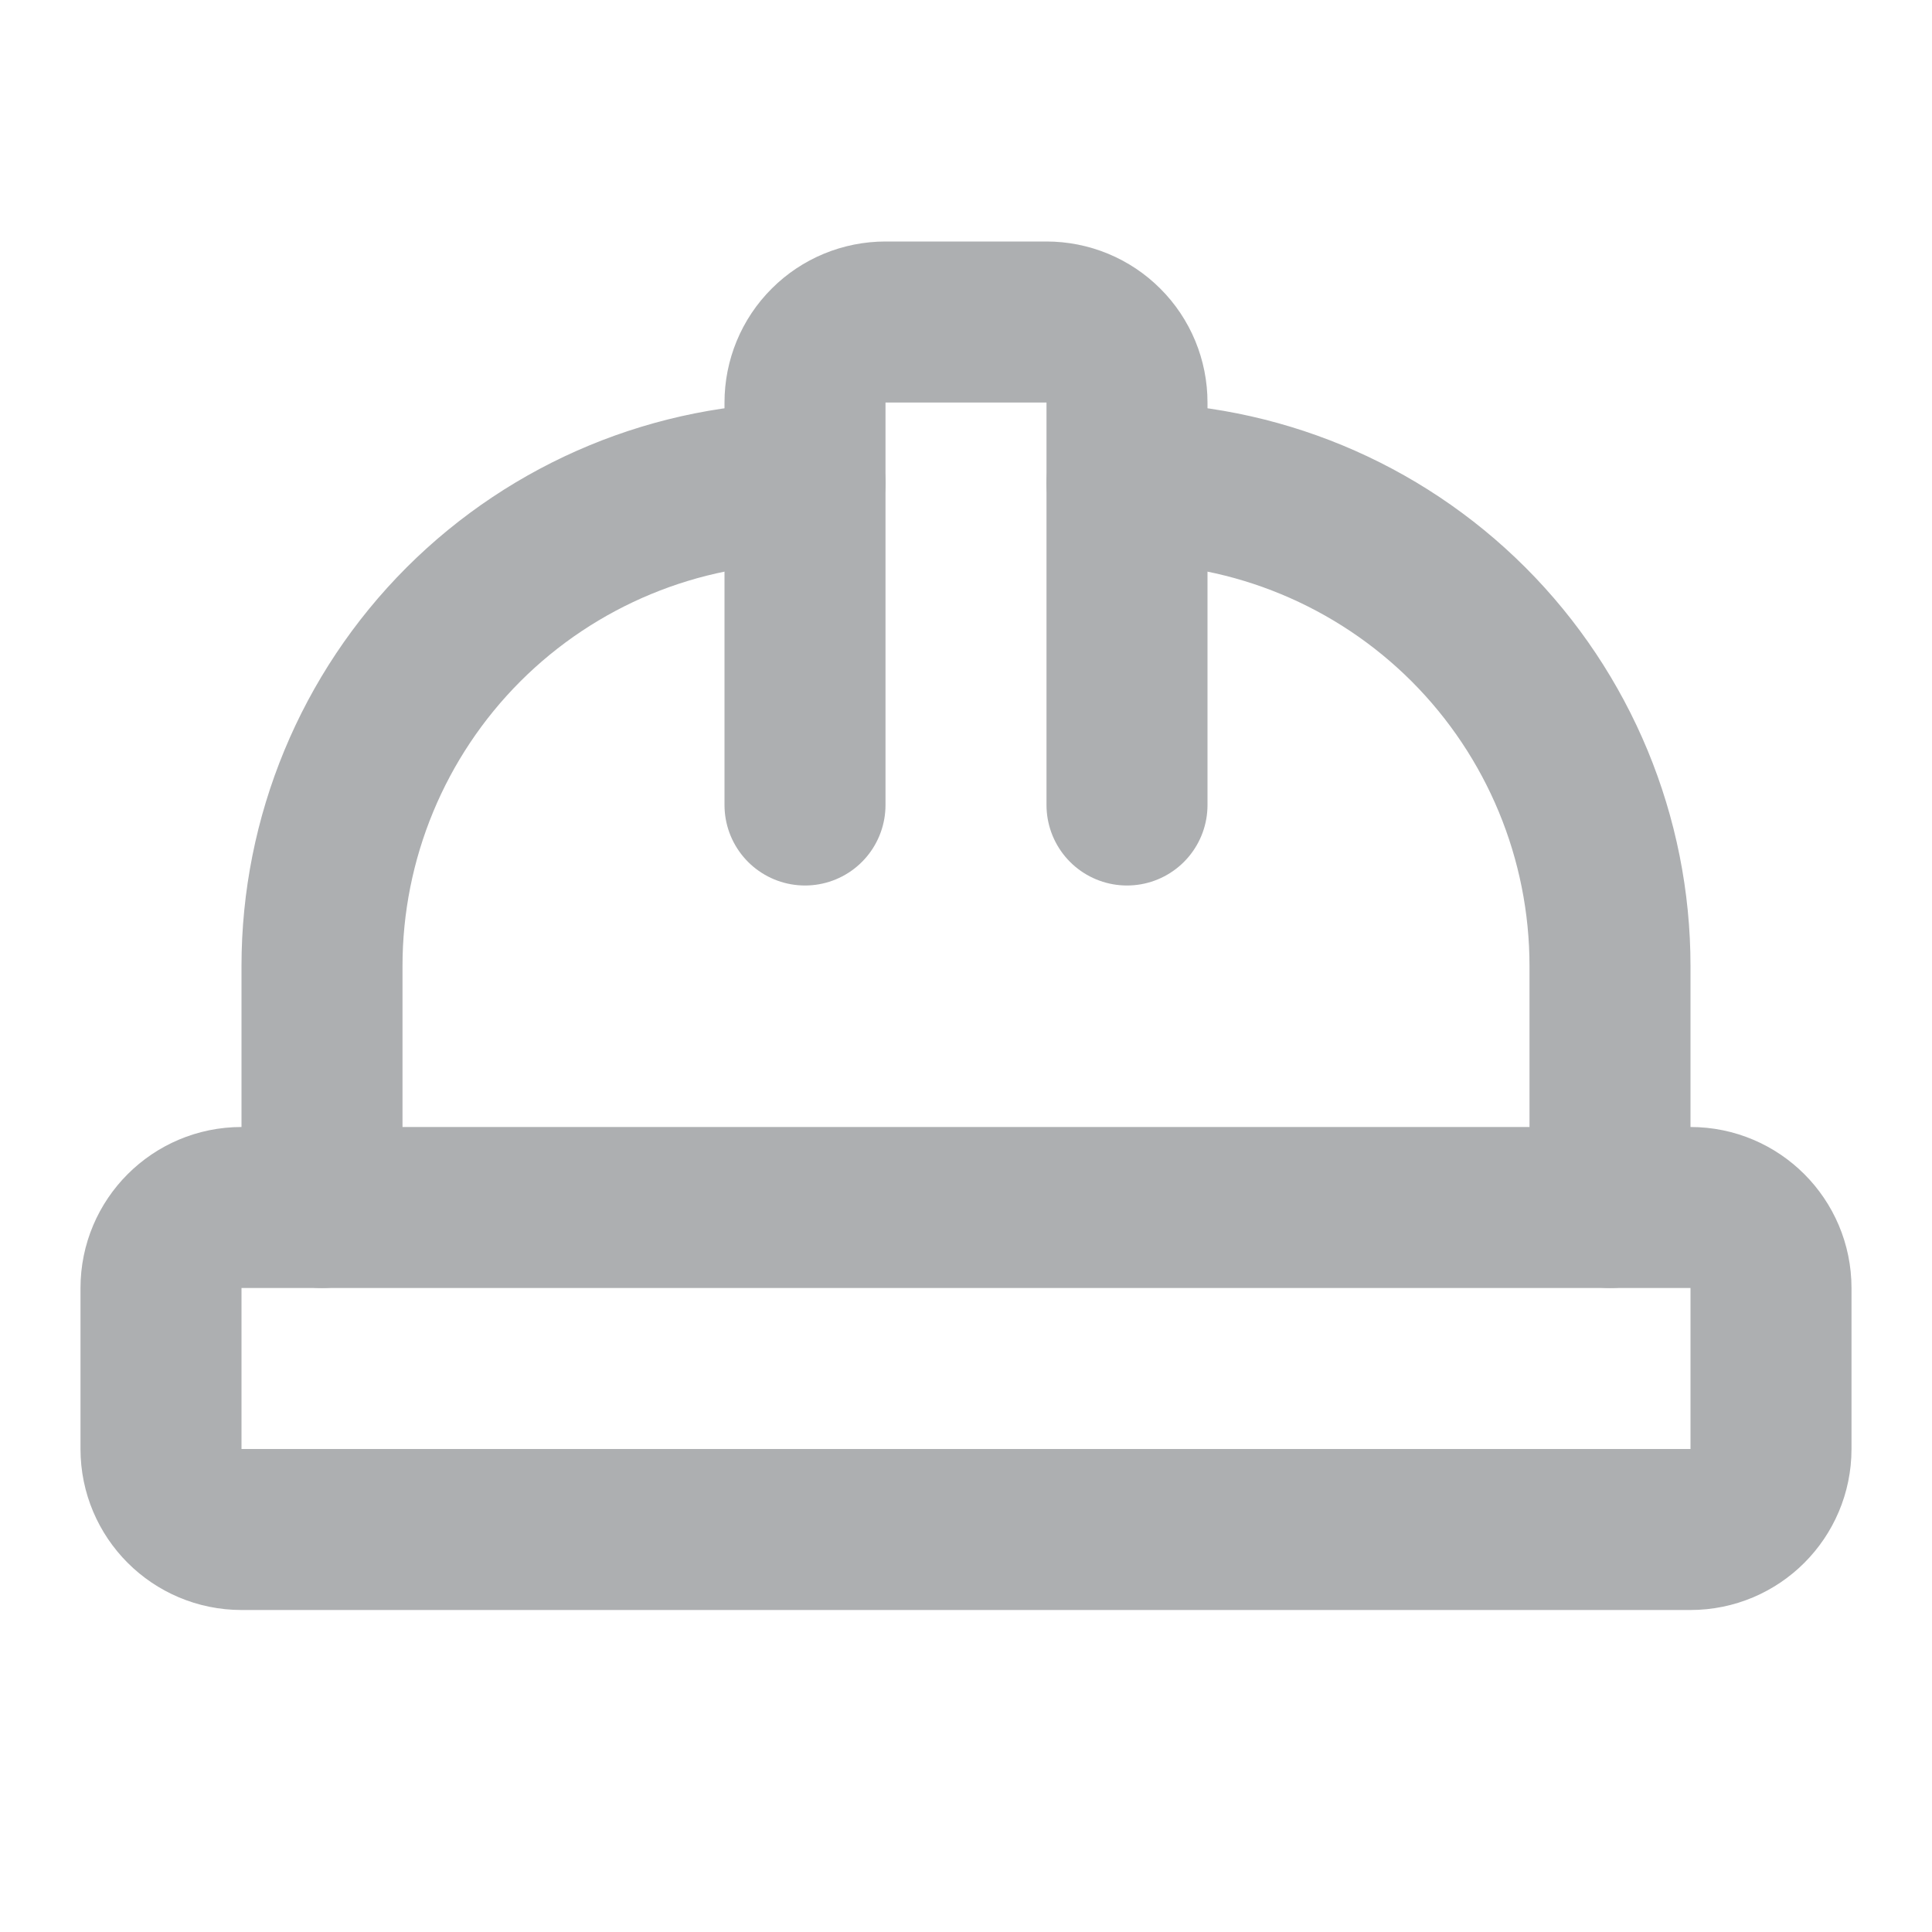
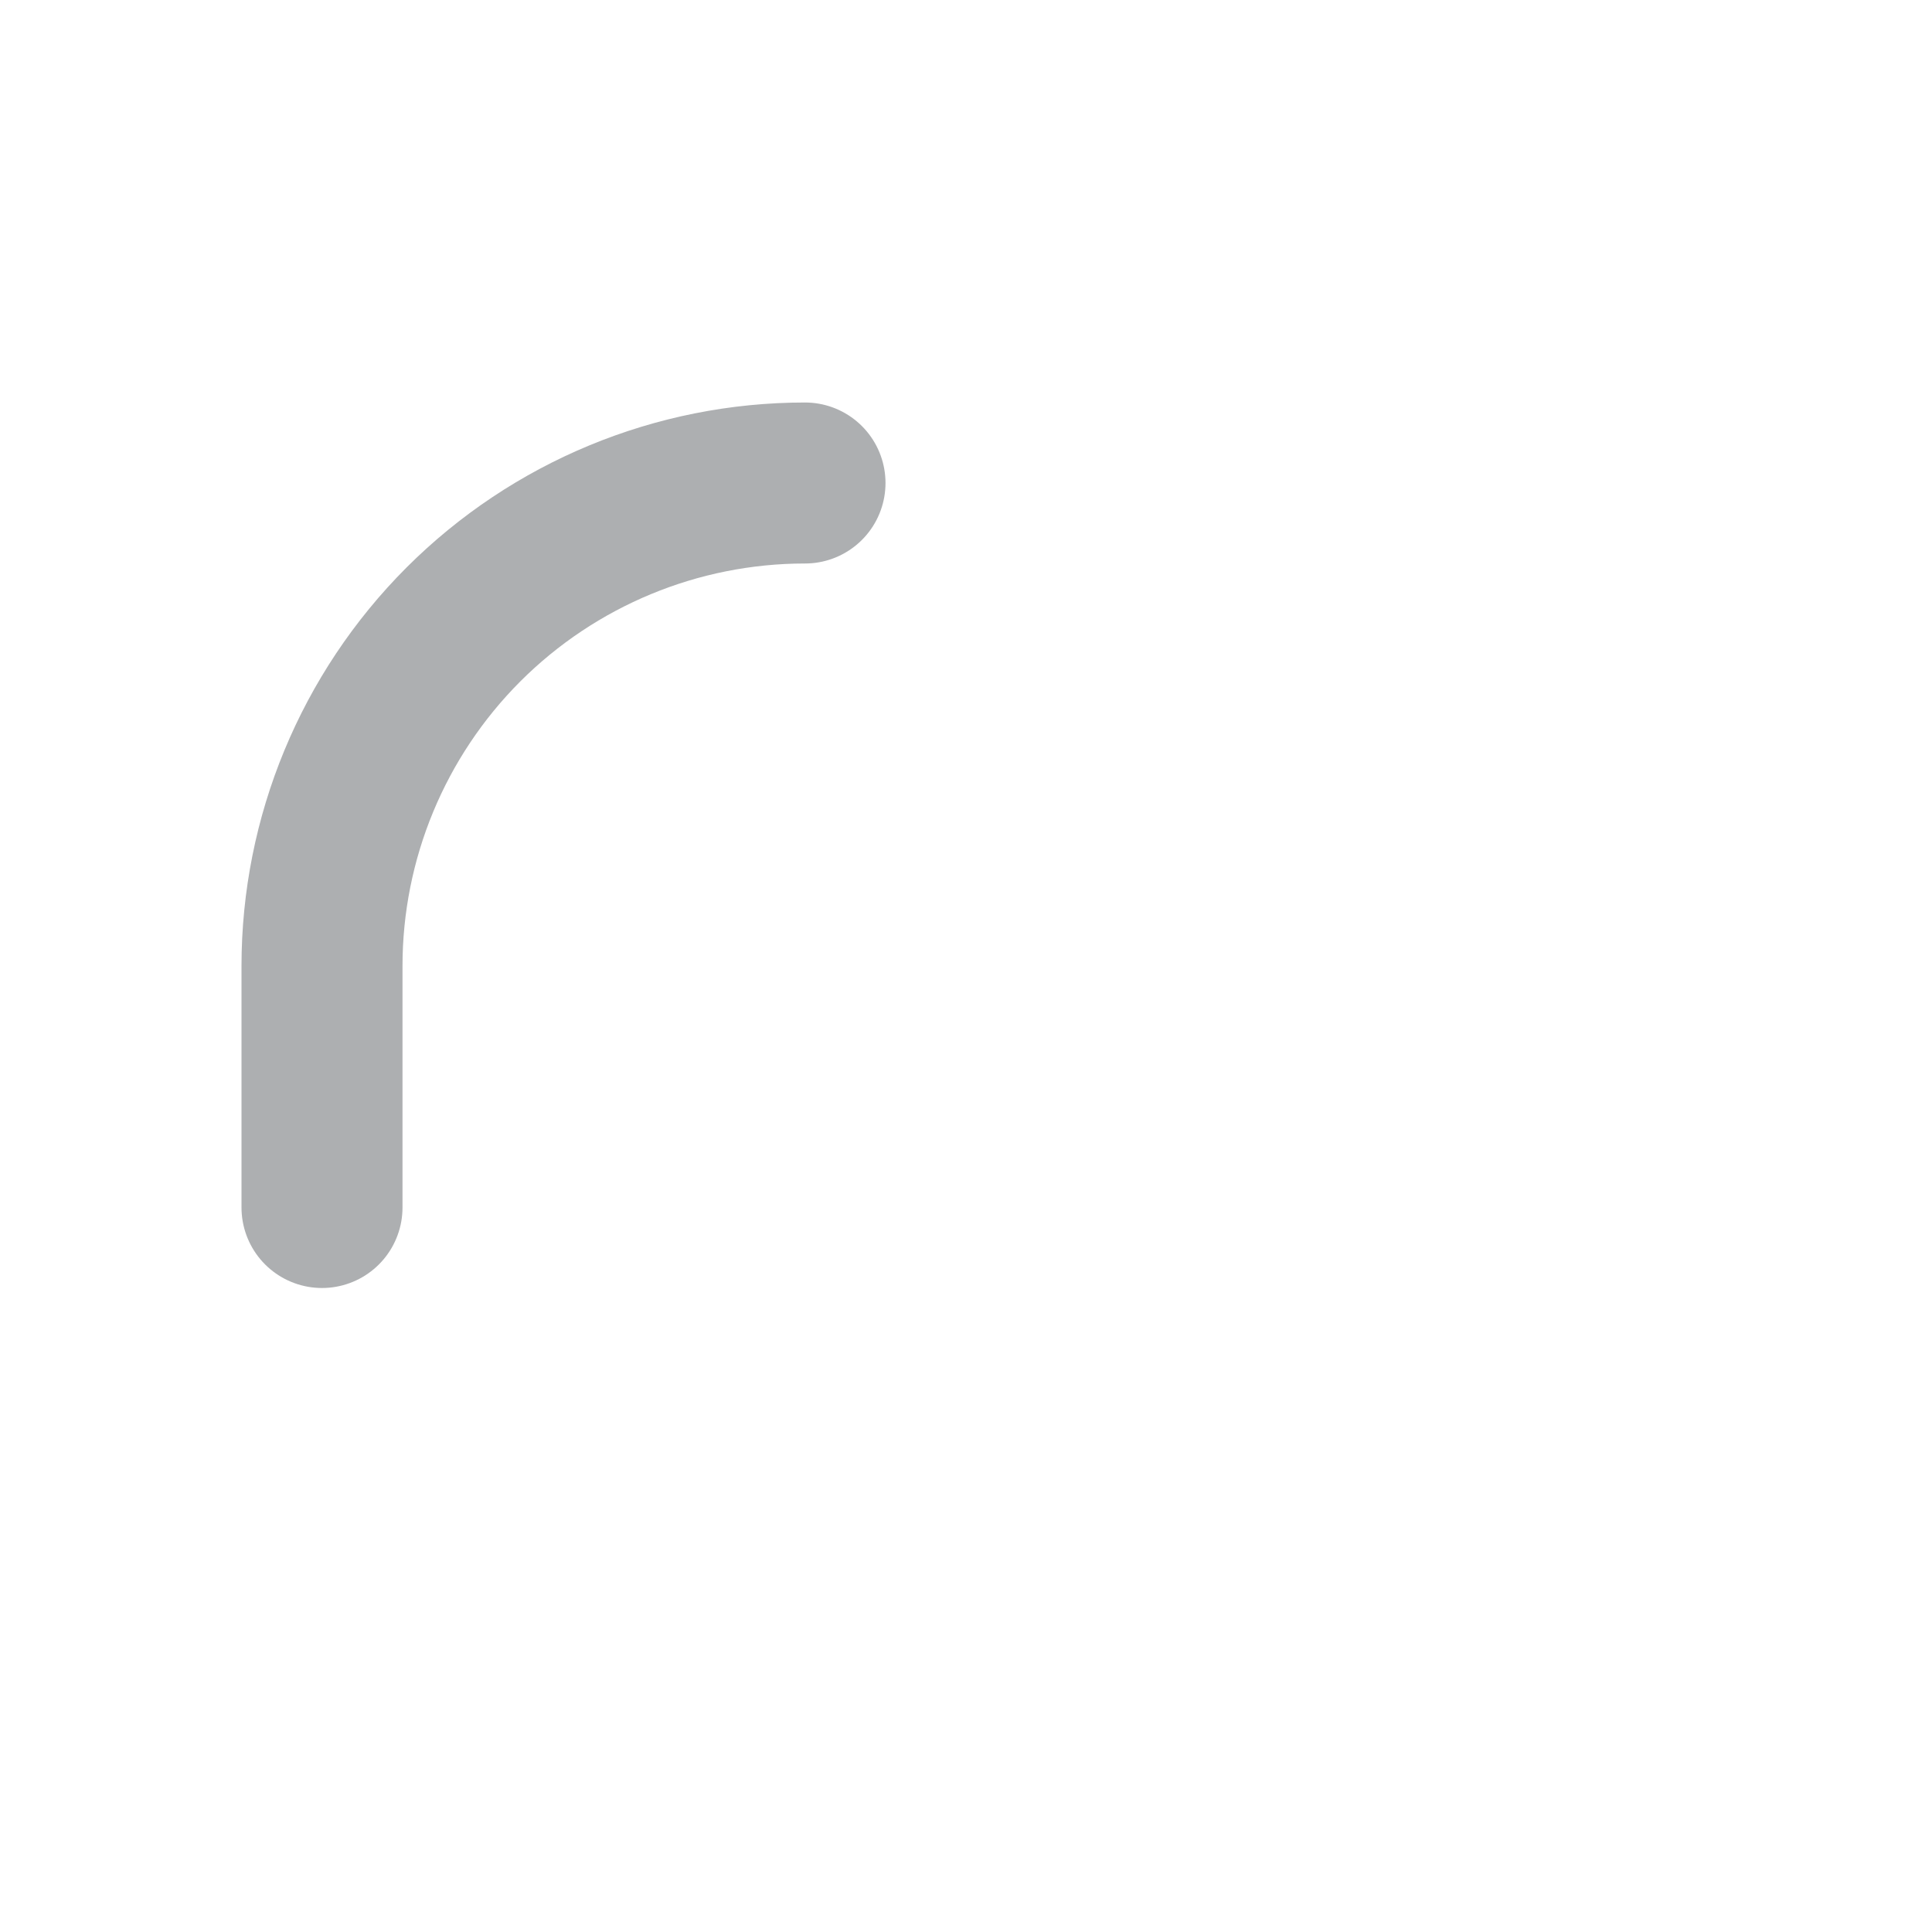
<svg xmlns="http://www.w3.org/2000/svg" width="24" height="24" viewBox="0 0 24 24" fill="none">
-   <path d="M10 10V5C10 4.735 10.105 4.48 10.293 4.293C10.48 4.105 10.735 4 11 4H13C13.265 4 13.52 4.105 13.707 4.293C13.895 4.48 14 4.735 14 5V10" stroke="#ADAFB1" stroke-width="2" stroke-linecap="round" stroke-linejoin="round" />
-   <path d="M14 6C15.591 6 17.117 6.632 18.243 7.757C19.368 8.883 20 10.409 20 12V15" stroke="#ADAFB1" stroke-width="2" stroke-linecap="round" stroke-linejoin="round" />
  <path d="M4 15V12C4 10.409 4.632 8.883 5.757 7.757C6.883 6.632 8.409 6 10 6" stroke="#ADAFB1" stroke-width="2" stroke-linecap="round" stroke-linejoin="round" />
-   <path d="M21 15H3C2.448 15 2 15.448 2 16V18C2 18.552 2.448 19 3 19H21C21.552 19 22 18.552 22 18V16C22 15.448 21.552 15 21 15Z" stroke="#ADAFB1" stroke-width="2" stroke-linecap="round" stroke-linejoin="round" />
</svg>